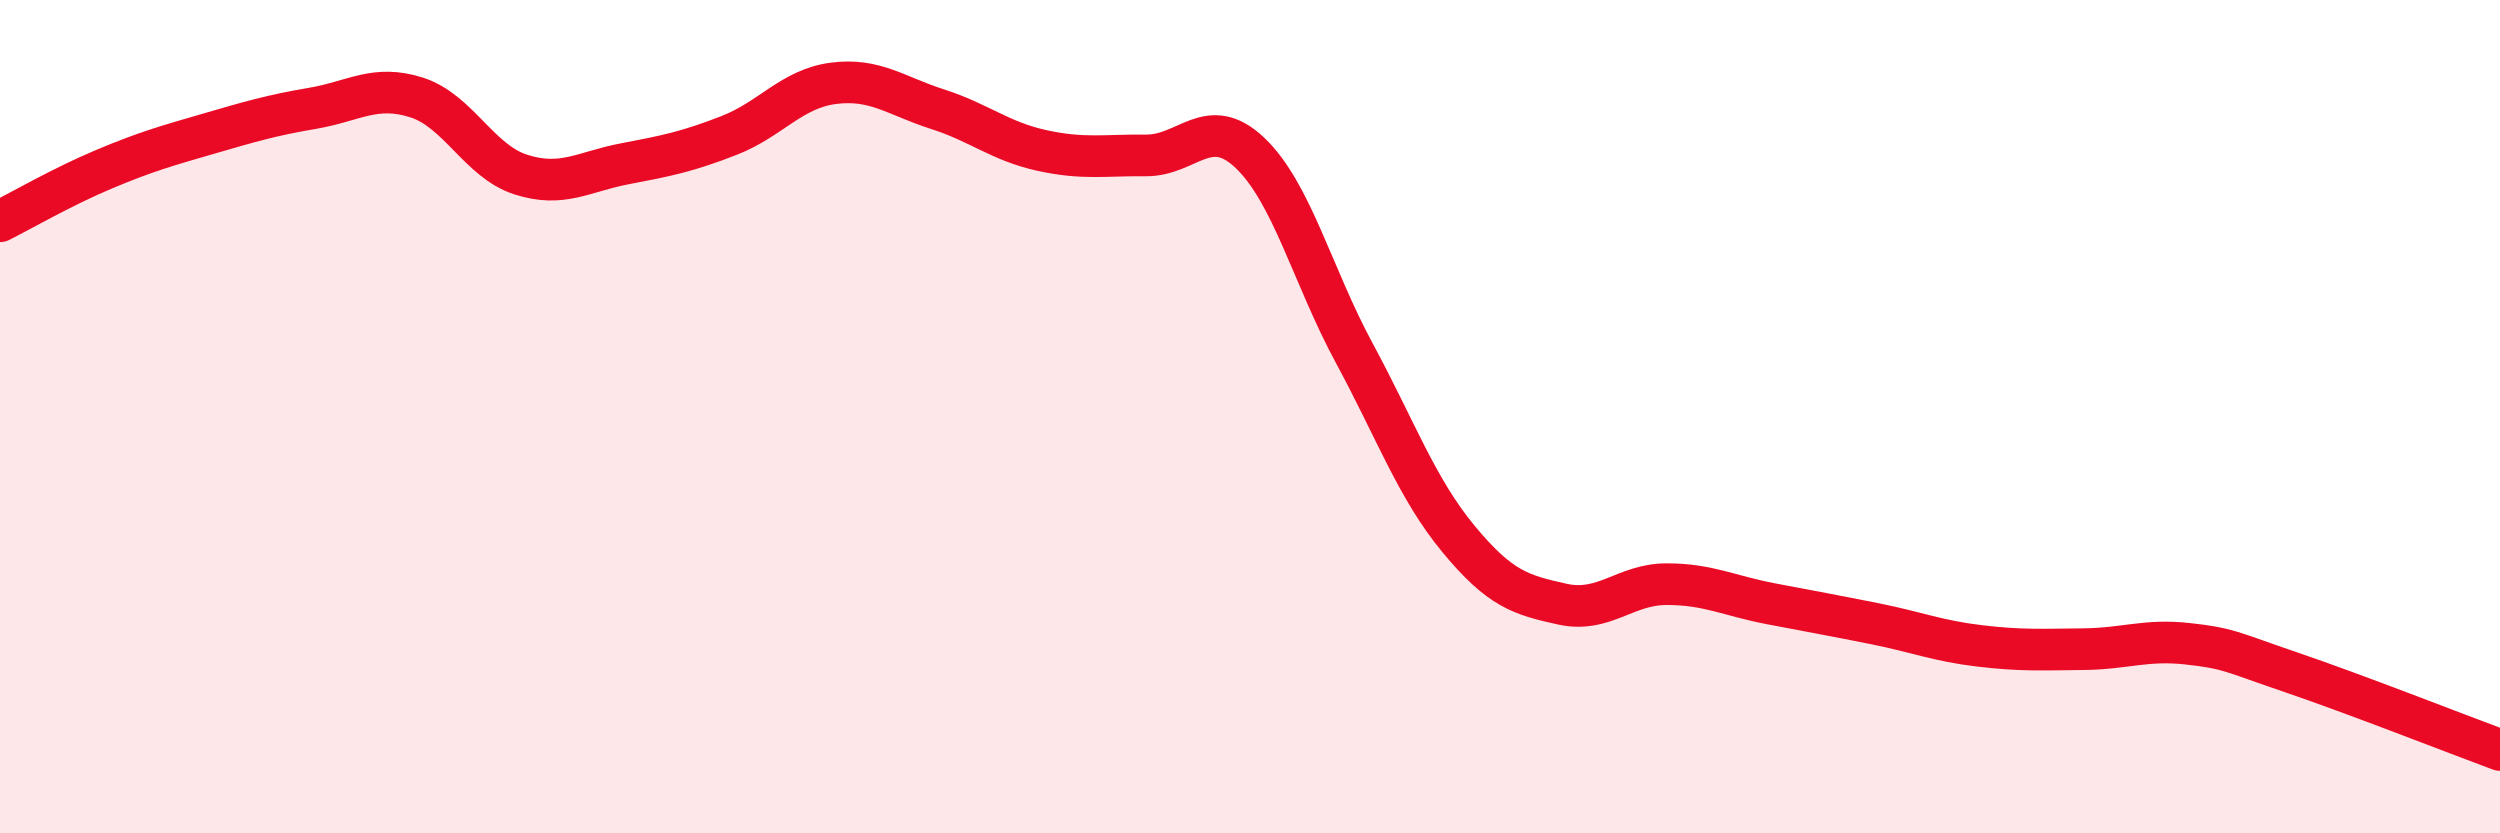
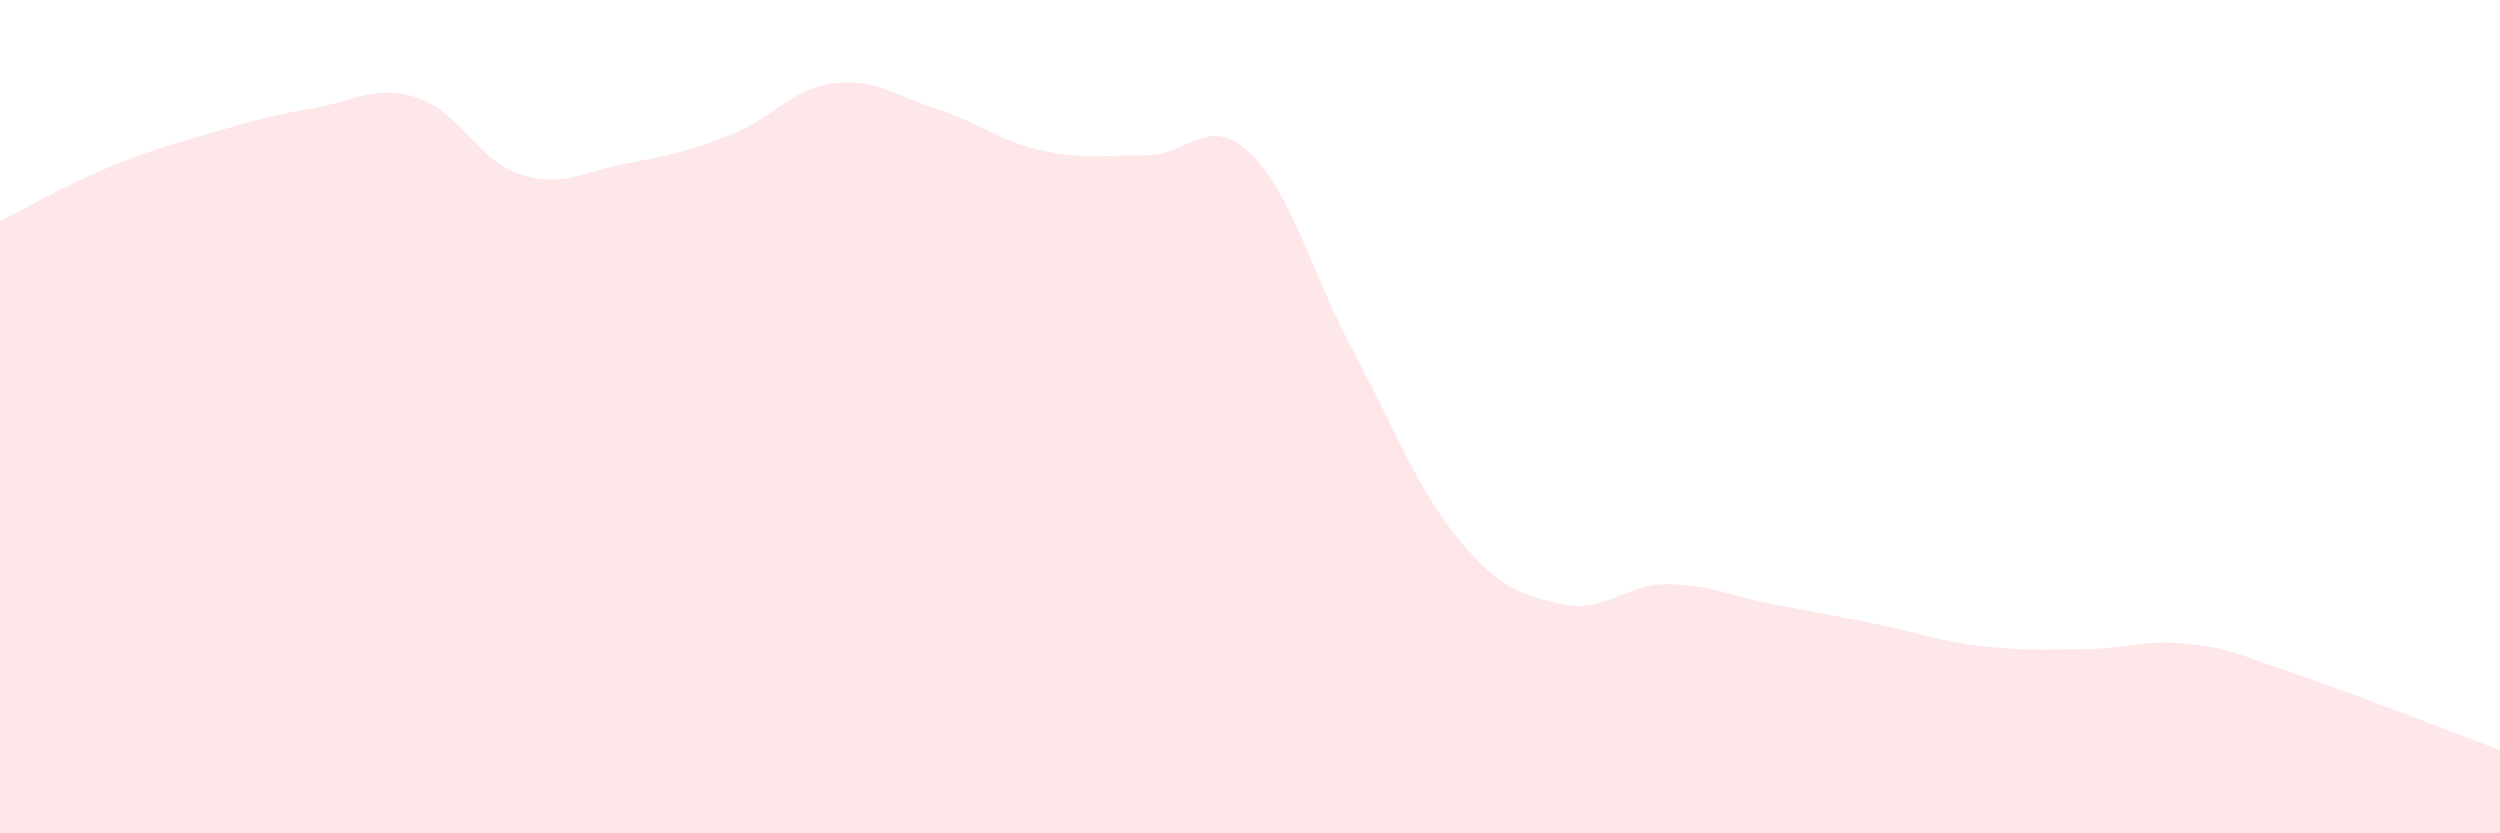
<svg xmlns="http://www.w3.org/2000/svg" width="60" height="20" viewBox="0 0 60 20">
  <path d="M 0,5.31 C 0.5,5.06 1.5,4.48 2.5,4.06 C 3.5,3.64 4,3.5 5,3.21 C 6,2.92 6.5,2.77 7.5,2.6 C 8.5,2.43 9,2.02 10,2.34 C 11,2.66 11.5,3.87 12.5,4.19 C 13.5,4.51 14,4.12 15,3.93 C 16,3.74 16.5,3.64 17.5,3.25 C 18.5,2.86 19,2.13 20,2 C 21,1.87 21.5,2.3 22.5,2.62 C 23.5,2.94 24,3.39 25,3.61 C 26,3.83 26.5,3.72 27.5,3.73 C 28.5,3.74 29,2.72 30,3.67 C 31,4.62 31.5,6.62 32.5,8.47 C 33.5,10.32 34,11.72 35,12.93 C 36,14.14 36.5,14.28 37.5,14.5 C 38.5,14.72 39,14.02 40,14.02 C 41,14.02 41.5,14.3 42.5,14.49 C 43.5,14.68 44,14.77 45,14.97 C 46,15.17 46.5,15.38 47.5,15.5 C 48.5,15.62 49,15.59 50,15.58 C 51,15.57 51.5,15.34 52.5,15.45 C 53.5,15.56 53.5,15.63 55,16.14 C 56.5,16.65 59,17.63 60,18L60 20L0 20Z" fill="#EB0A25" opacity="0.1" stroke-linecap="round" stroke-linejoin="round" />
-   <path d="M 0,5.31 C 0.5,5.06 1.5,4.48 2.5,4.06 C 3.5,3.64 4,3.5 5,3.21 C 6,2.92 6.5,2.77 7.5,2.6 C 8.5,2.43 9,2.02 10,2.34 C 11,2.66 11.5,3.87 12.5,4.19 C 13.5,4.51 14,4.12 15,3.93 C 16,3.74 16.5,3.64 17.5,3.25 C 18.5,2.86 19,2.13 20,2 C 21,1.87 21.5,2.3 22.5,2.62 C 23.5,2.94 24,3.39 25,3.61 C 26,3.83 26.5,3.72 27.5,3.73 C 28.5,3.74 29,2.72 30,3.67 C 31,4.62 31.5,6.62 32.5,8.47 C 33.5,10.32 34,11.72 35,12.93 C 36,14.14 36.5,14.28 37.5,14.5 C 38.5,14.72 39,14.02 40,14.02 C 41,14.02 41.5,14.3 42.5,14.49 C 43.5,14.68 44,14.77 45,14.97 C 46,15.17 46.5,15.38 47.5,15.5 C 48.5,15.62 49,15.59 50,15.58 C 51,15.57 51.5,15.34 52.5,15.45 C 53.5,15.56 53.5,15.63 55,16.14 C 56.5,16.65 59,17.63 60,18" stroke="#EB0A25" stroke-width="1" fill="none" stroke-linecap="round" stroke-linejoin="round" />
</svg>